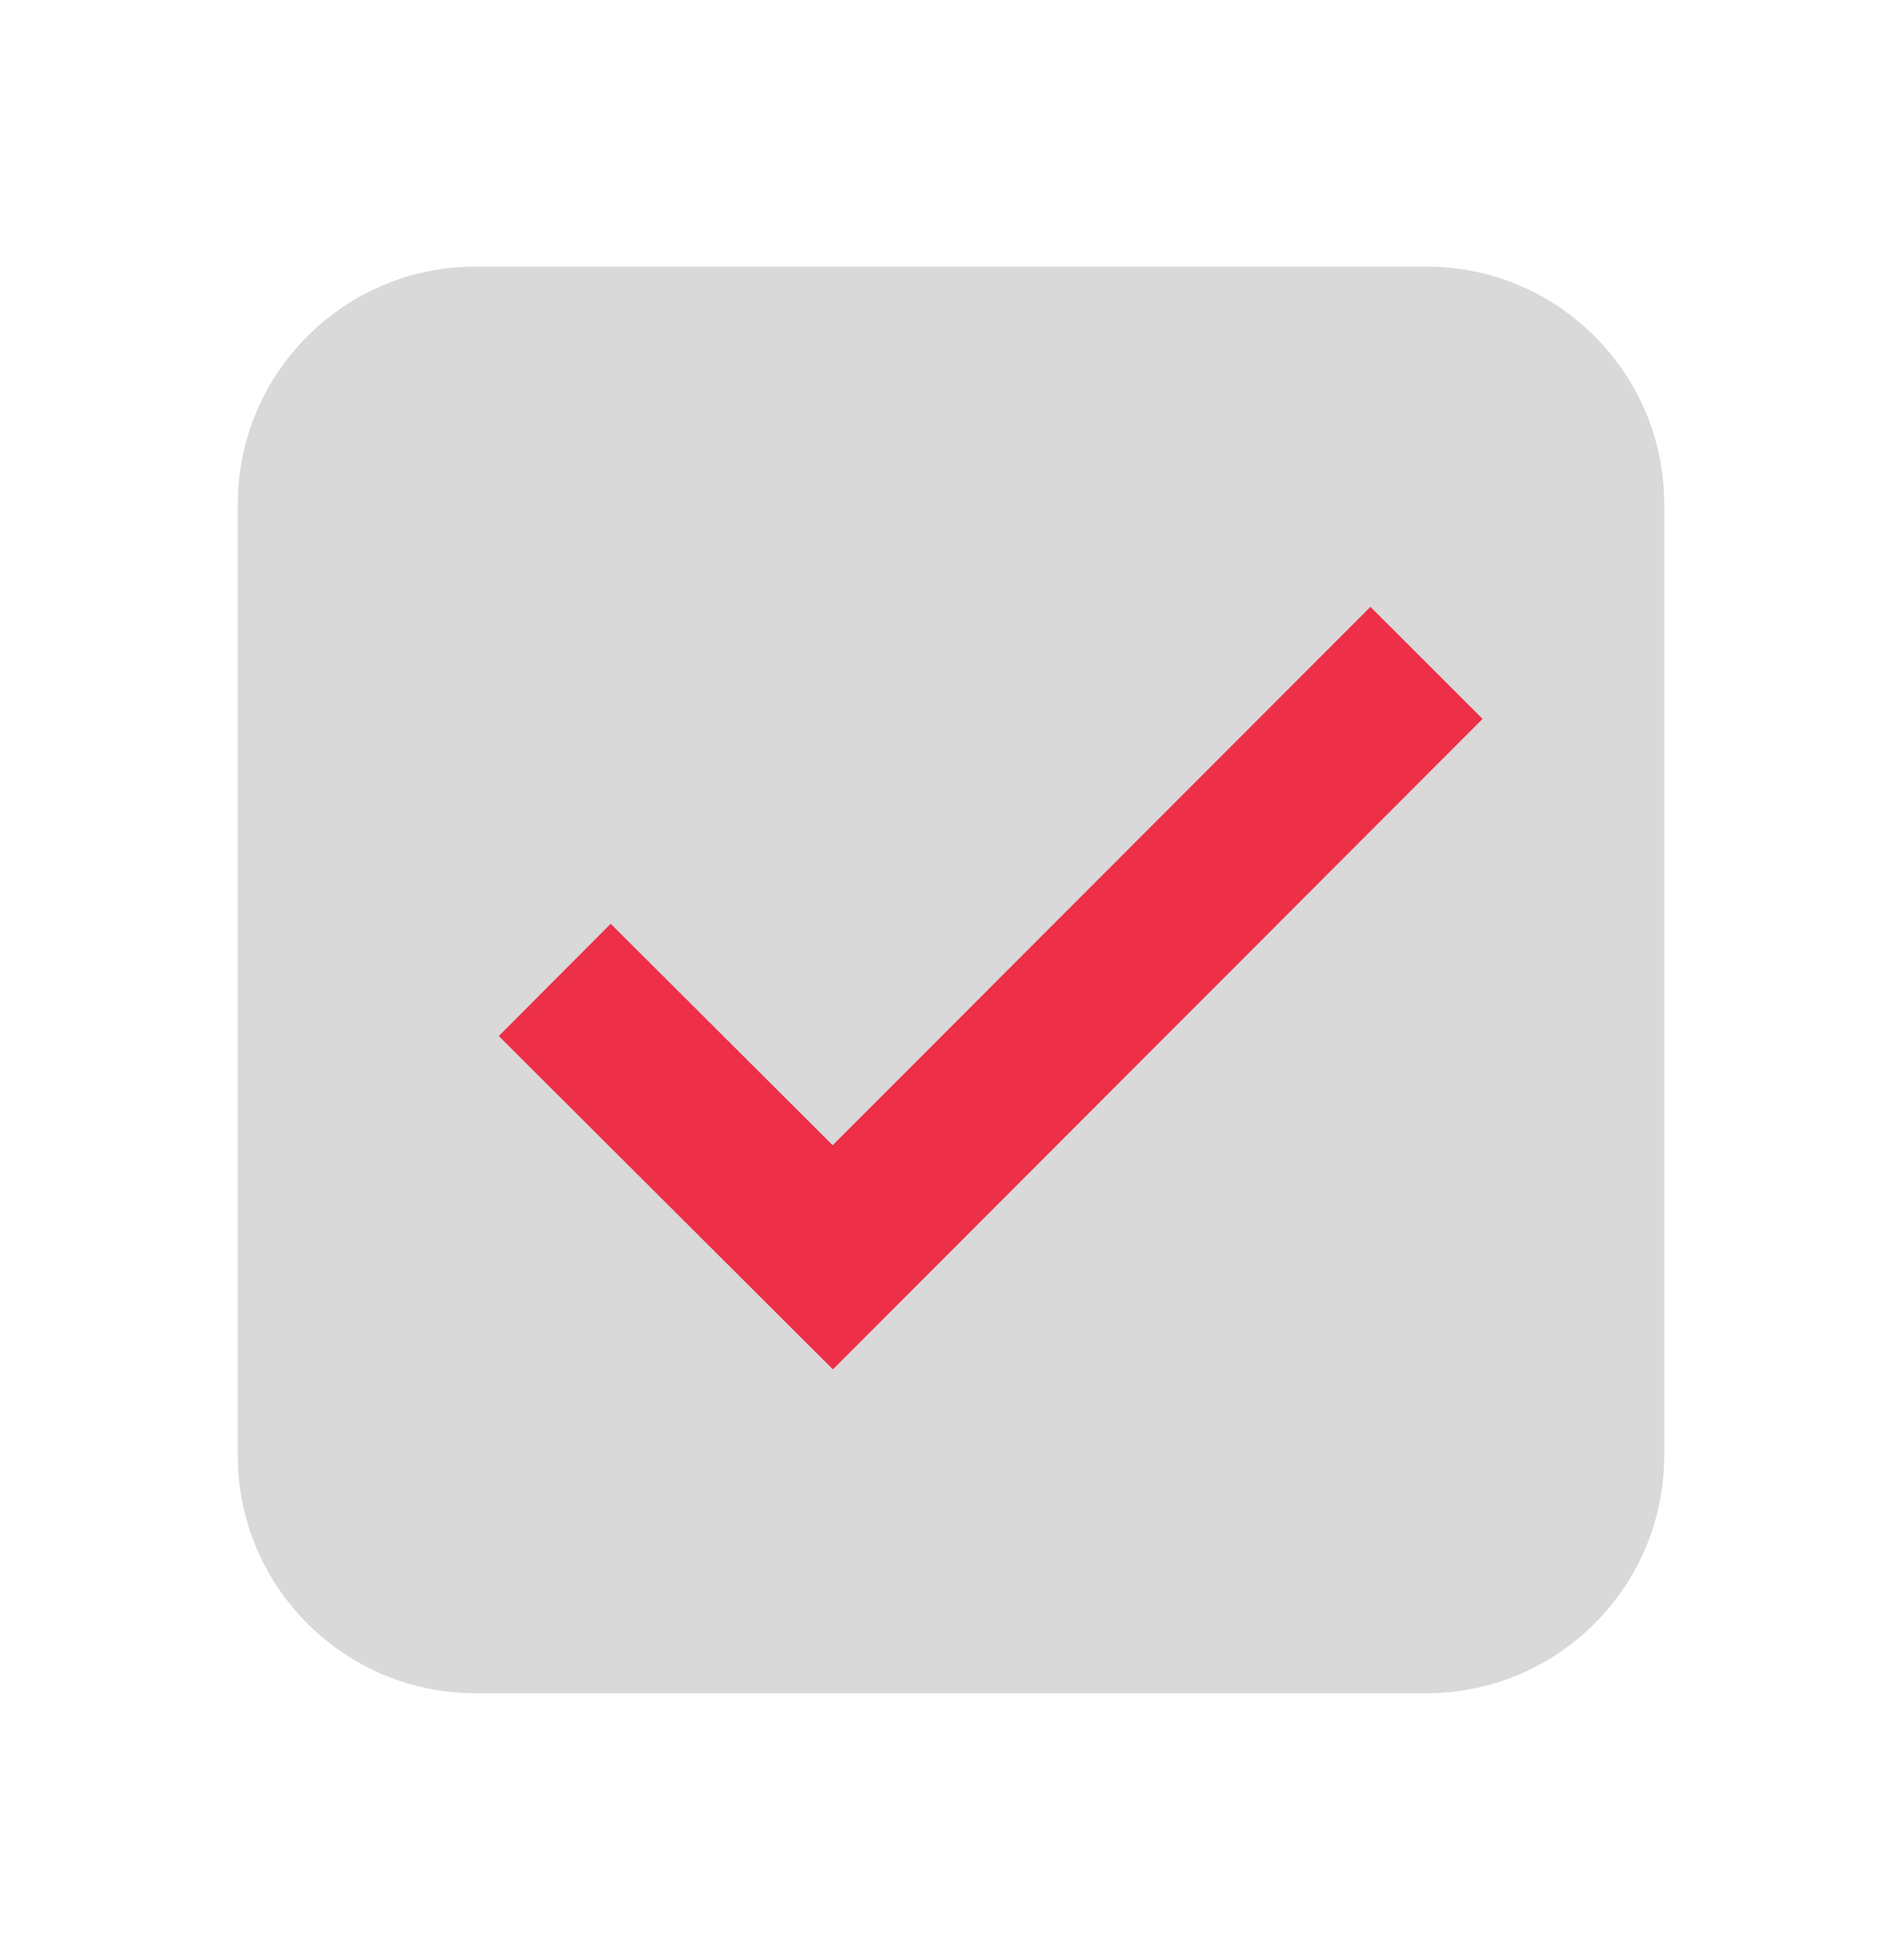
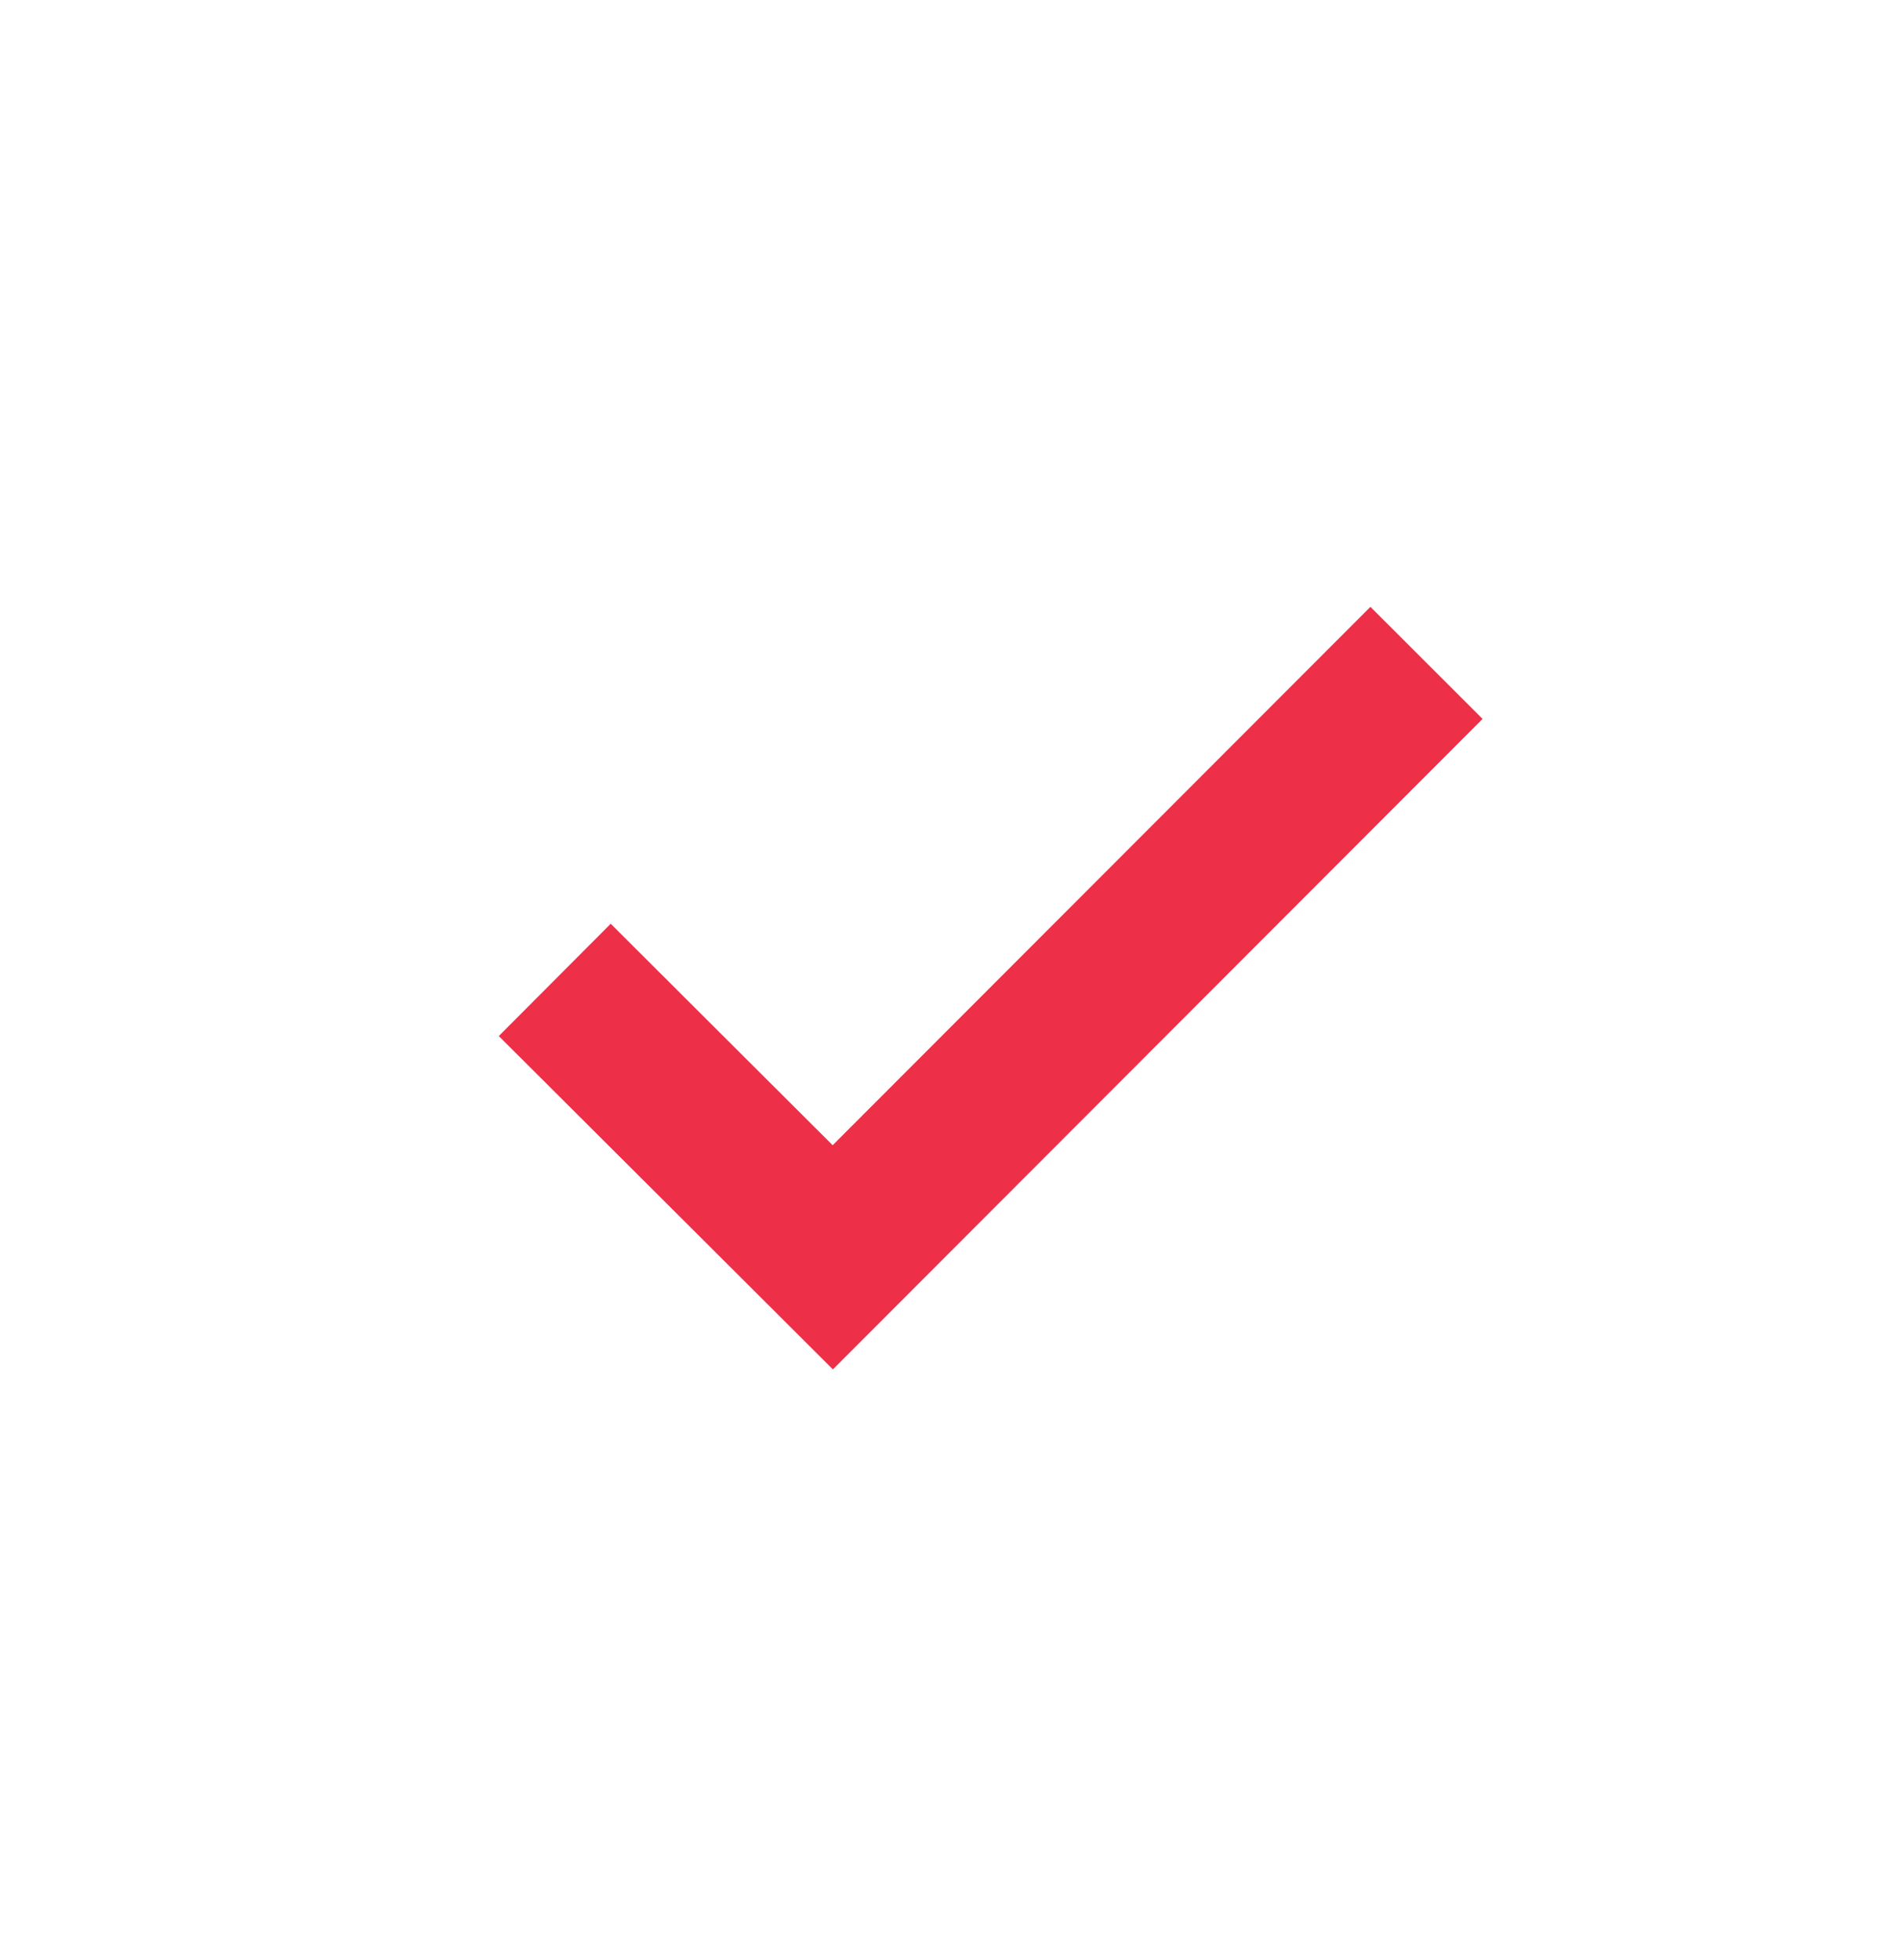
<svg xmlns="http://www.w3.org/2000/svg" width="33" height="34" viewBox="0 0 33 34" fill="none">
-   <path d="M24.75 29.375H8.25C5.972 29.375 4.125 27.528 4.125 25.25V8.75C4.125 6.472 5.972 4.625 8.25 4.625H24.75C27.028 4.625 28.875 6.472 28.875 8.75V25.25C28.875 27.528 27.028 29.375 24.75 29.375Z" fill="black" fill-opacity="0.15" />
  <path d="M23.777 10.528L14.447 19.868L10.596 16.026L8.654 17.974L14.451 23.757L25.723 12.472L23.777 10.528Z" fill="#ED2F48" />
</svg>